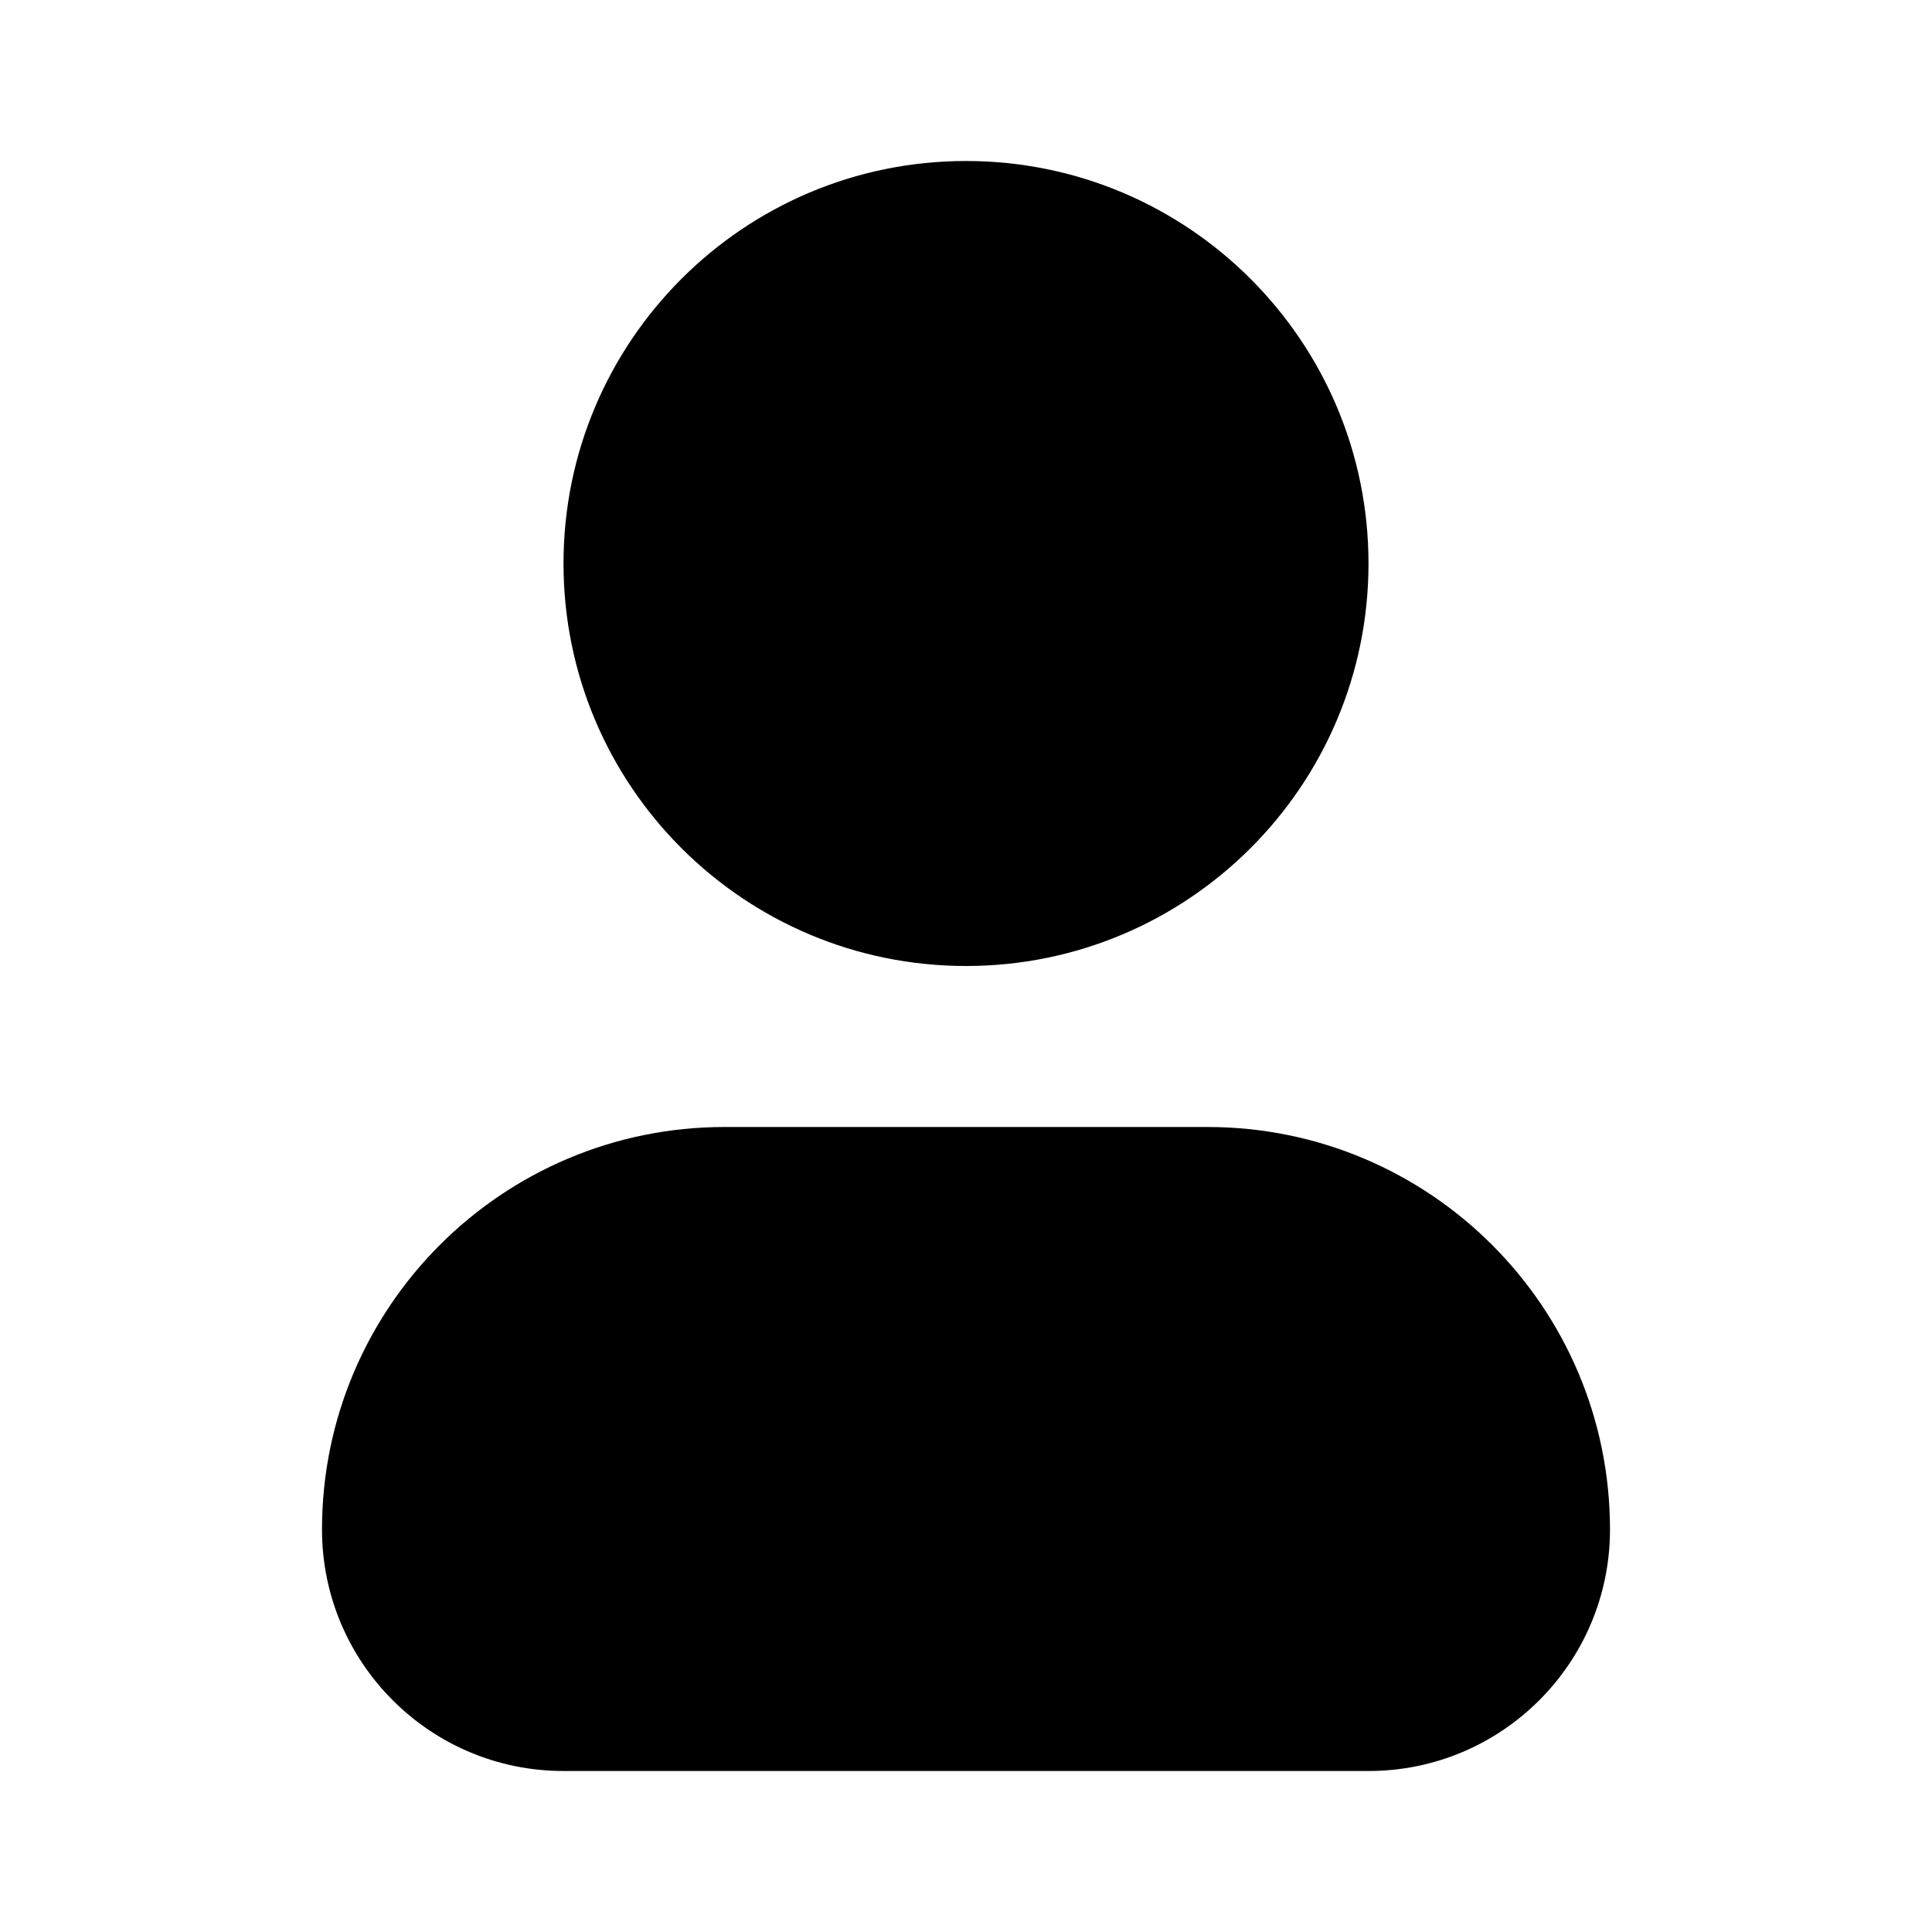
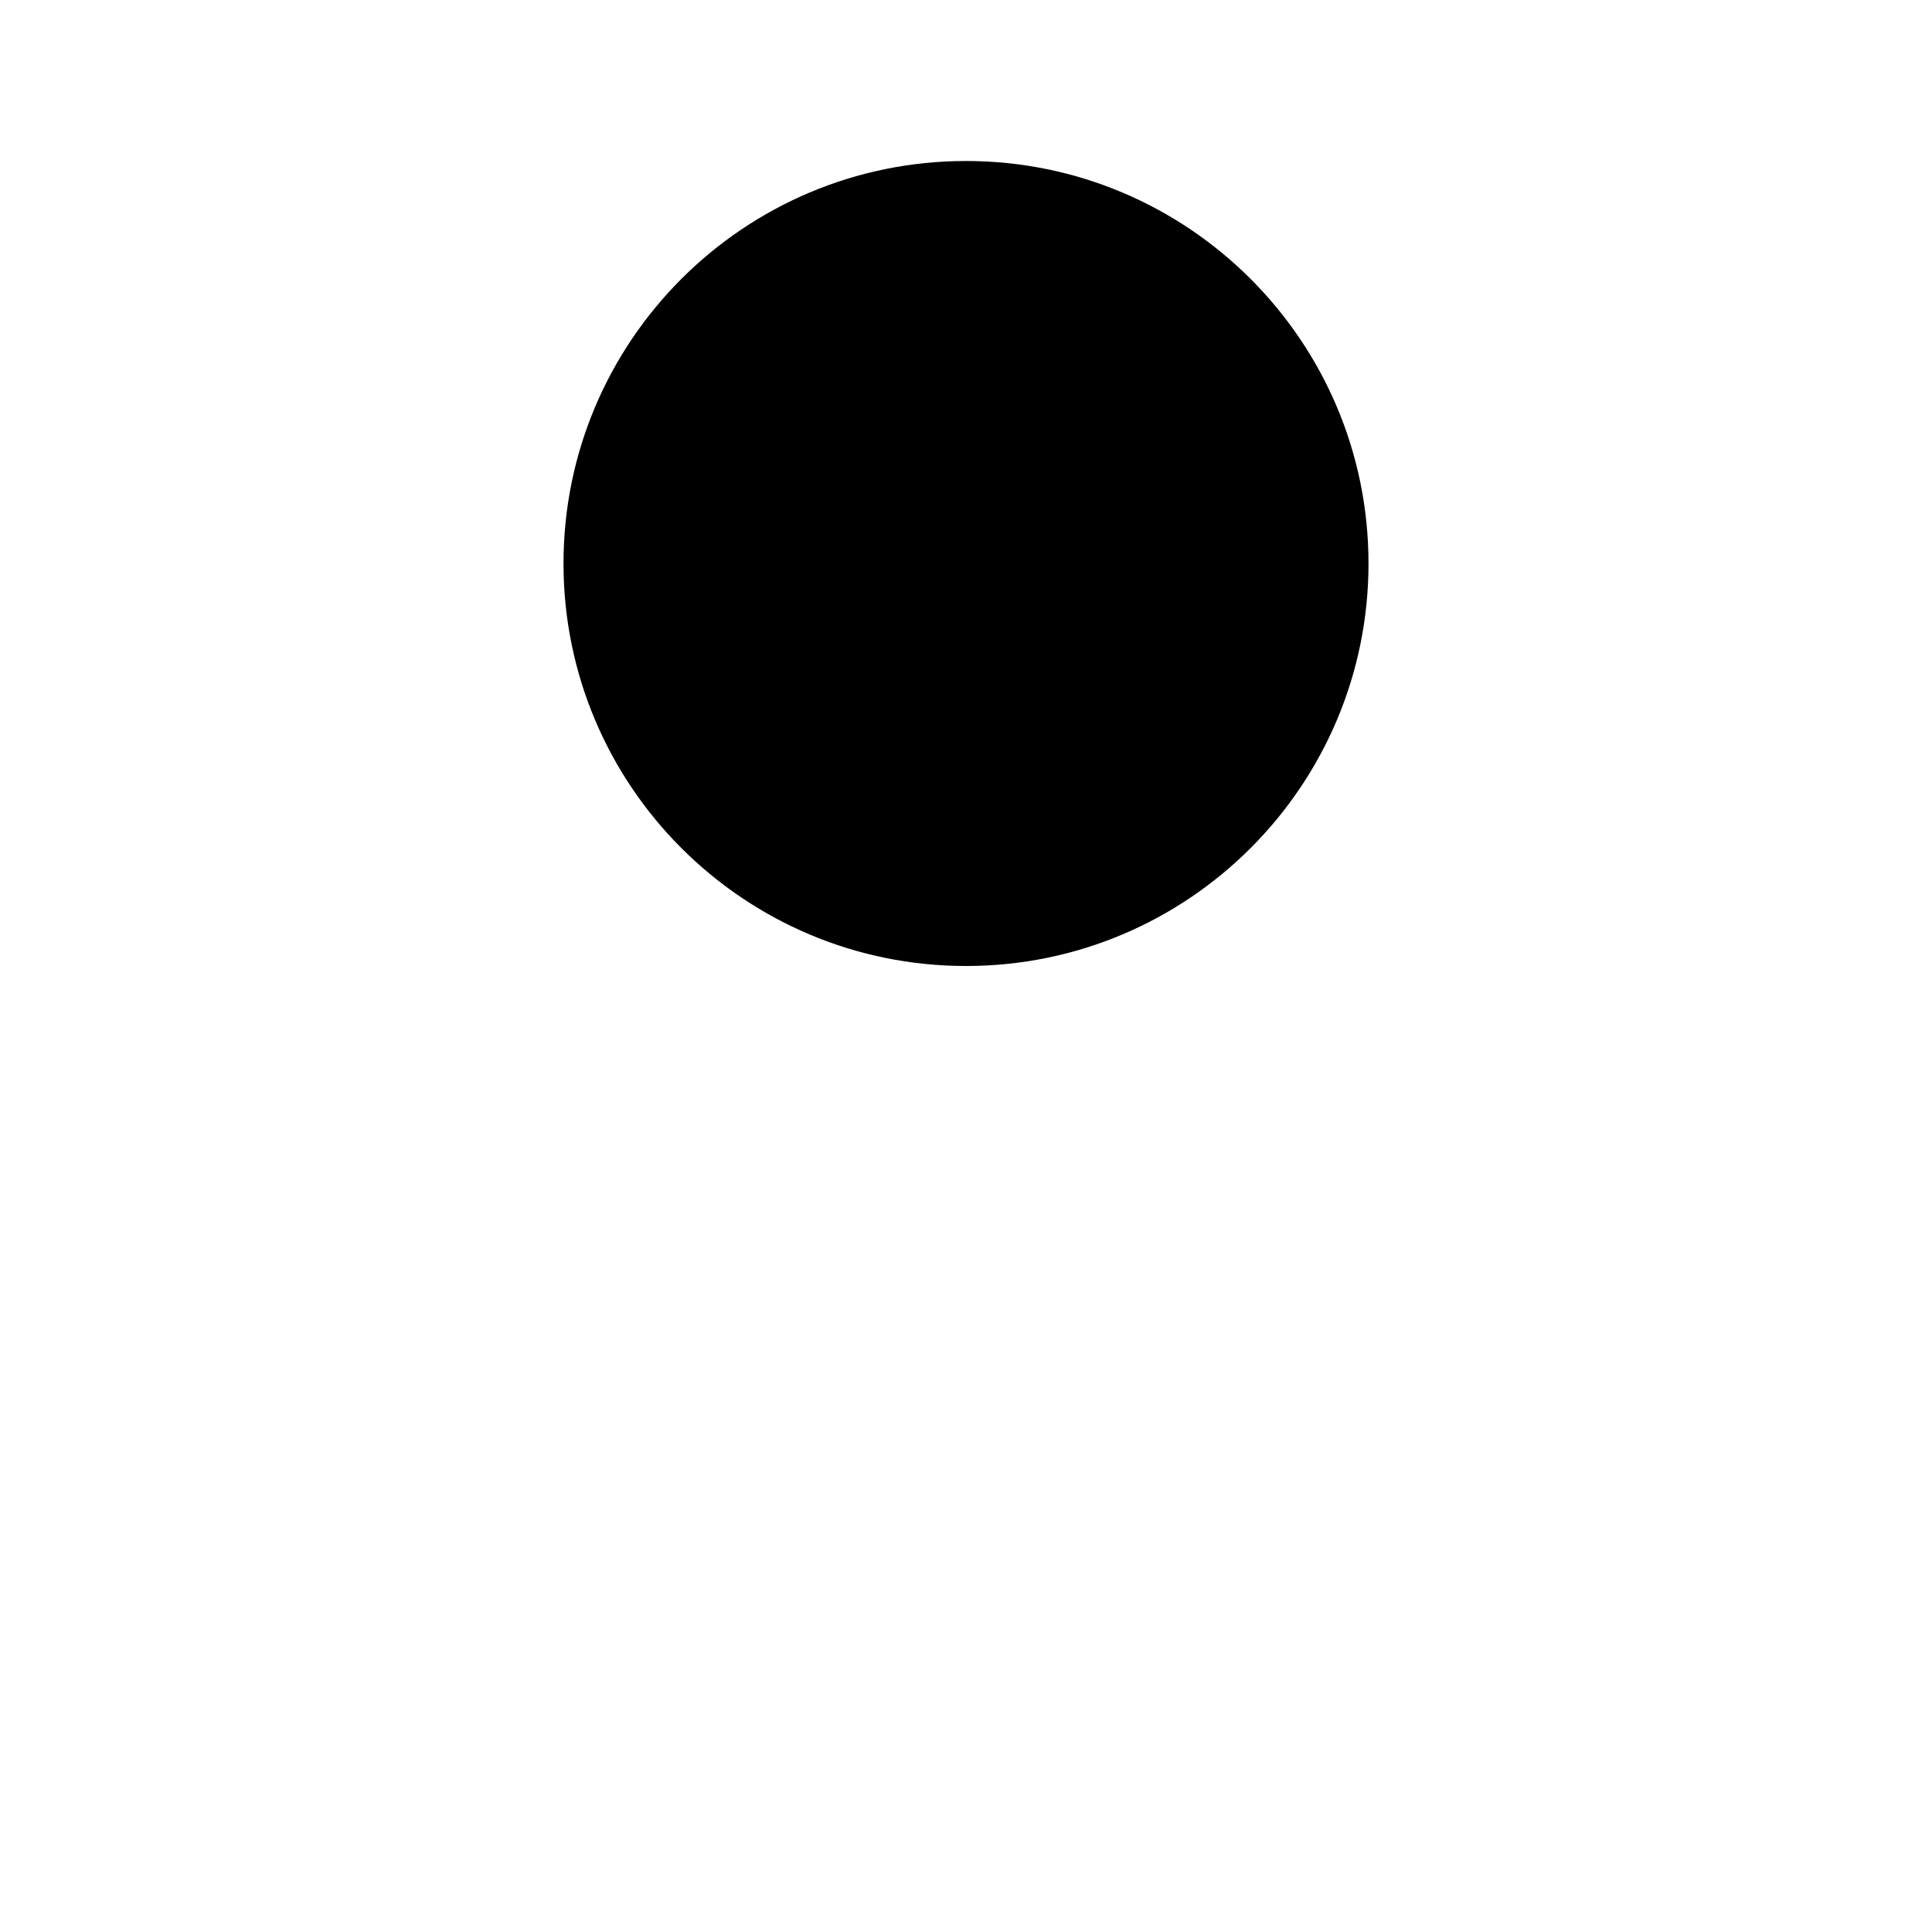
<svg xmlns="http://www.w3.org/2000/svg" width="800px" height="800px" viewBox="0 0 24 24" fill="none">
-   <path fill-rule="evenodd" clip-rule="evenodd" d="M9 14C6.239 14 4 16.239 4 19C4 20.657 5.343 22 7 22H17C18.657 22 20 20.657 20 19C20 16.239 17.761 14 15 14H9Z" fill="#000000" />
  <path fill-rule="evenodd" clip-rule="evenodd" d="M12 2C9.239 2 7 4.239 7 7C7 9.761 9.239 12 12 12C14.761 12 17 9.761 17 7C17 4.239 14.761 2 12 2Z" fill="#000000" />
</svg>